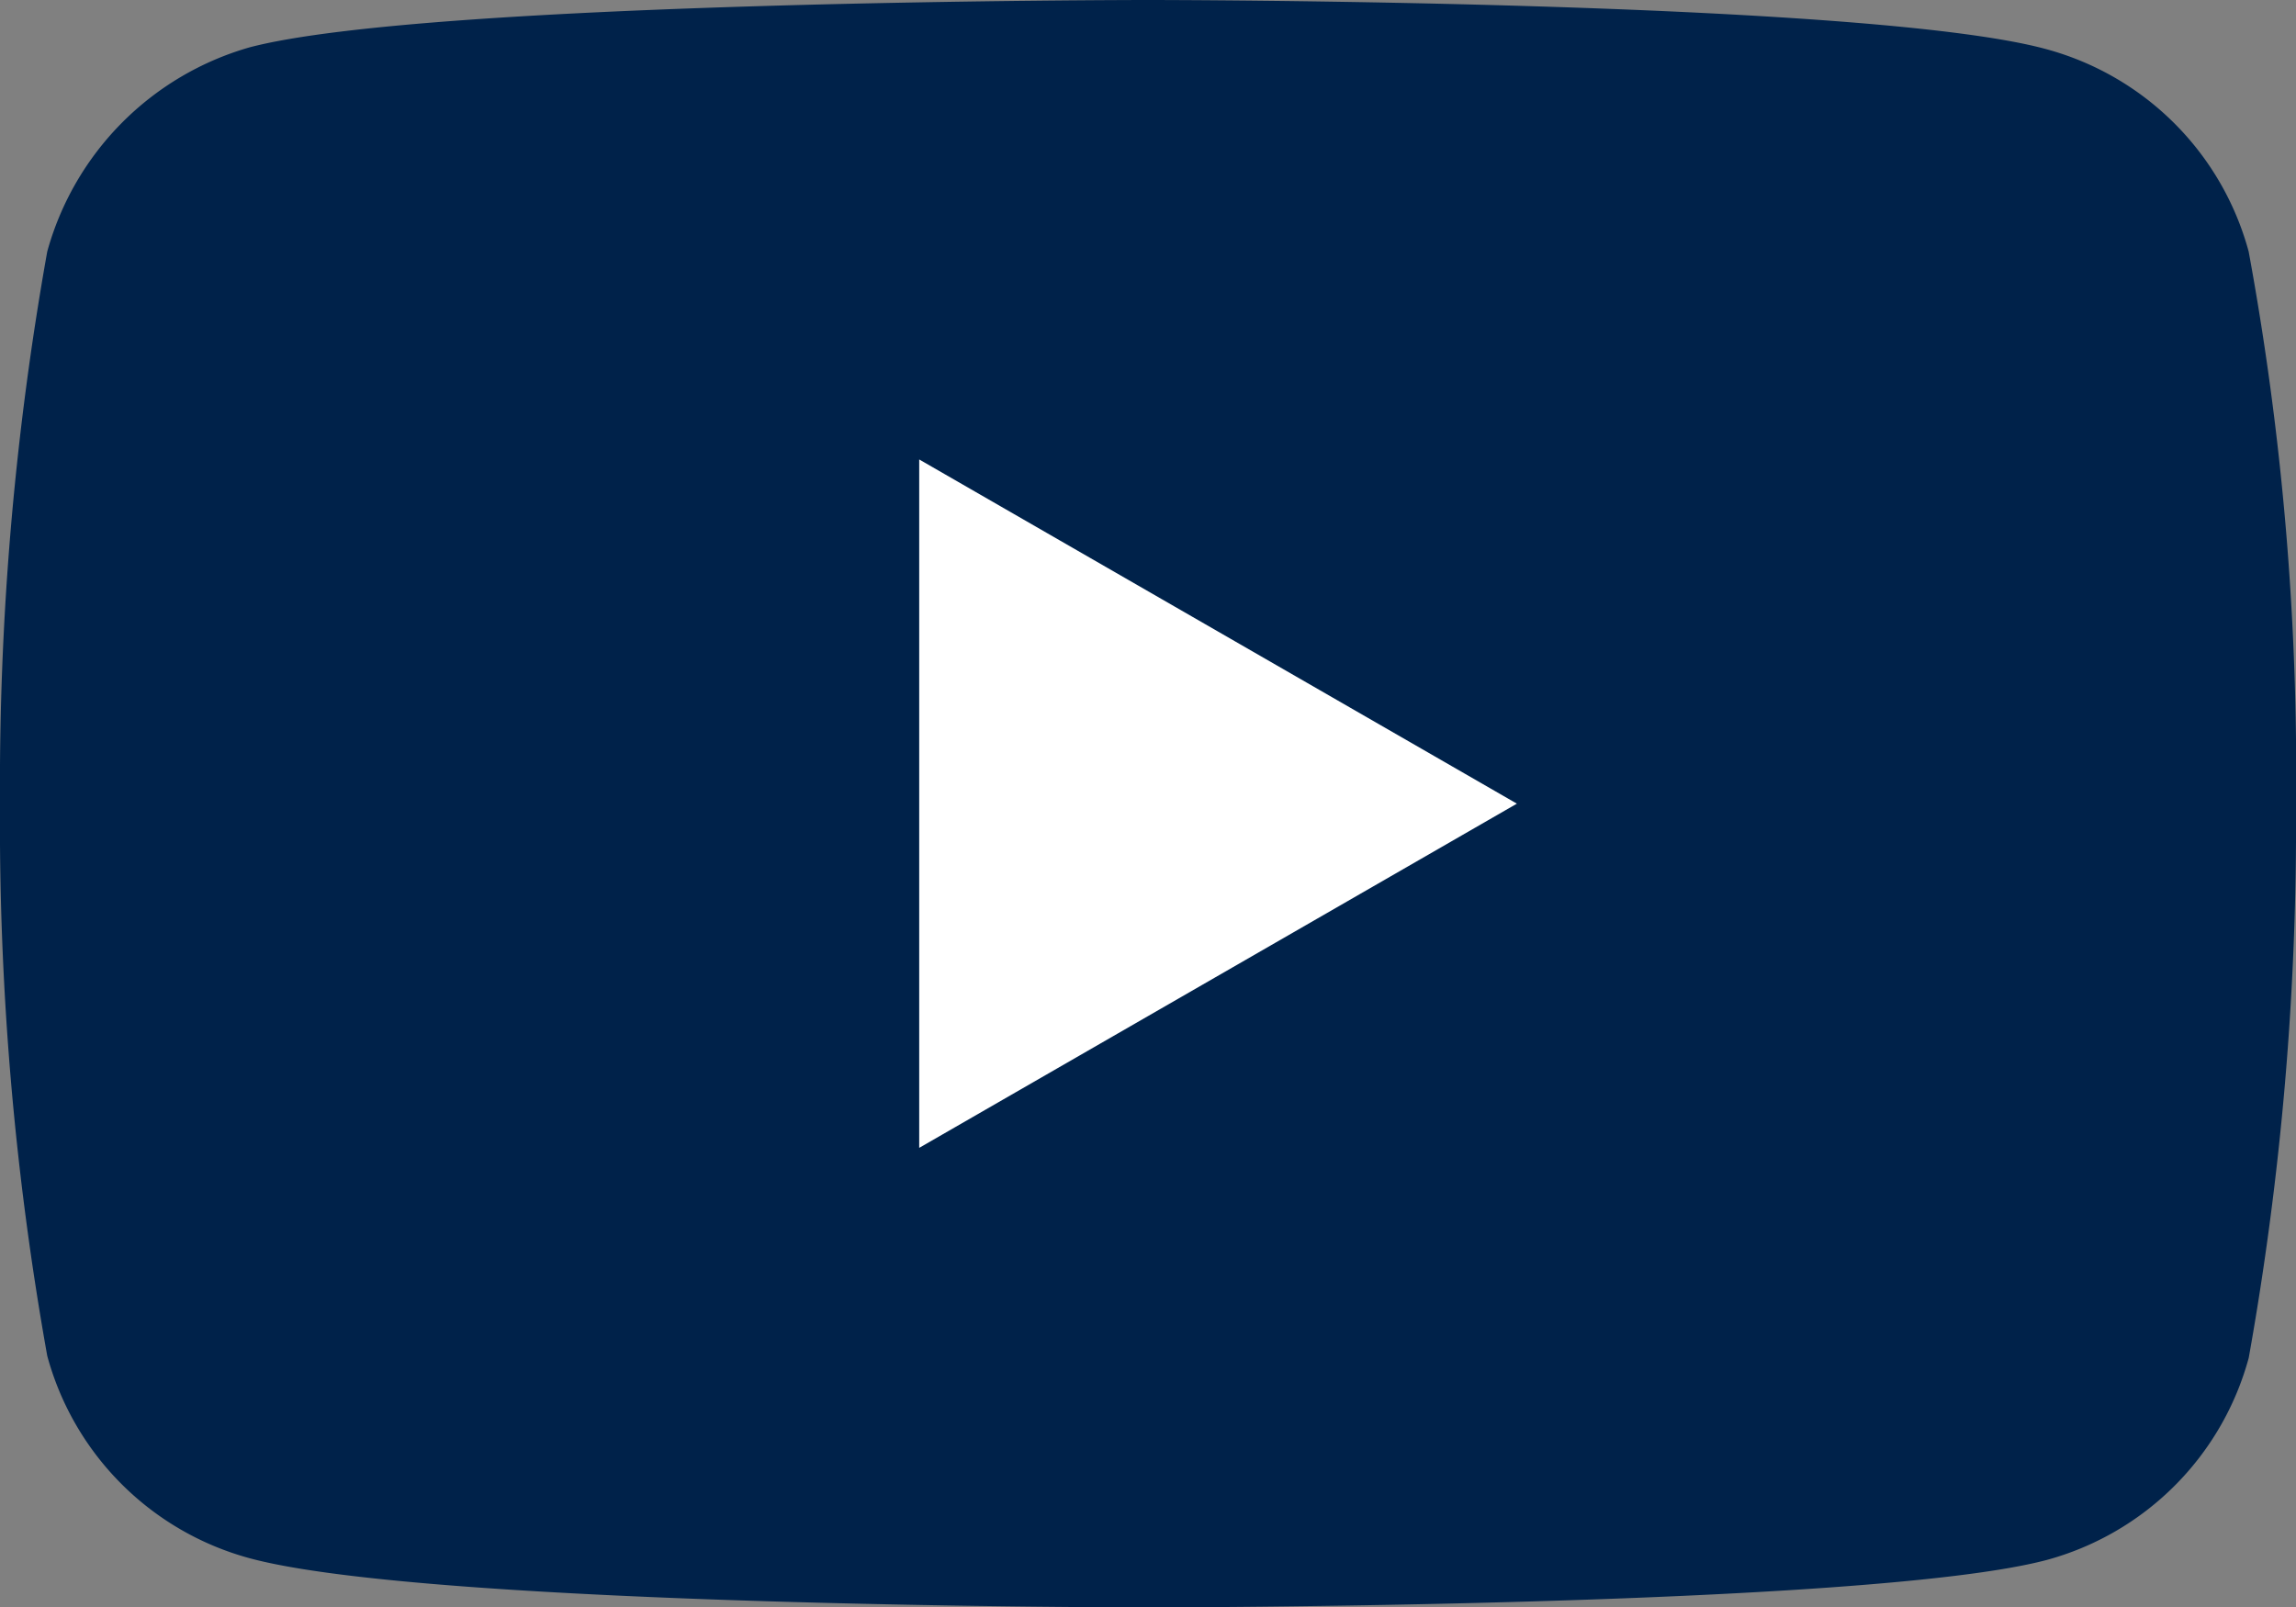
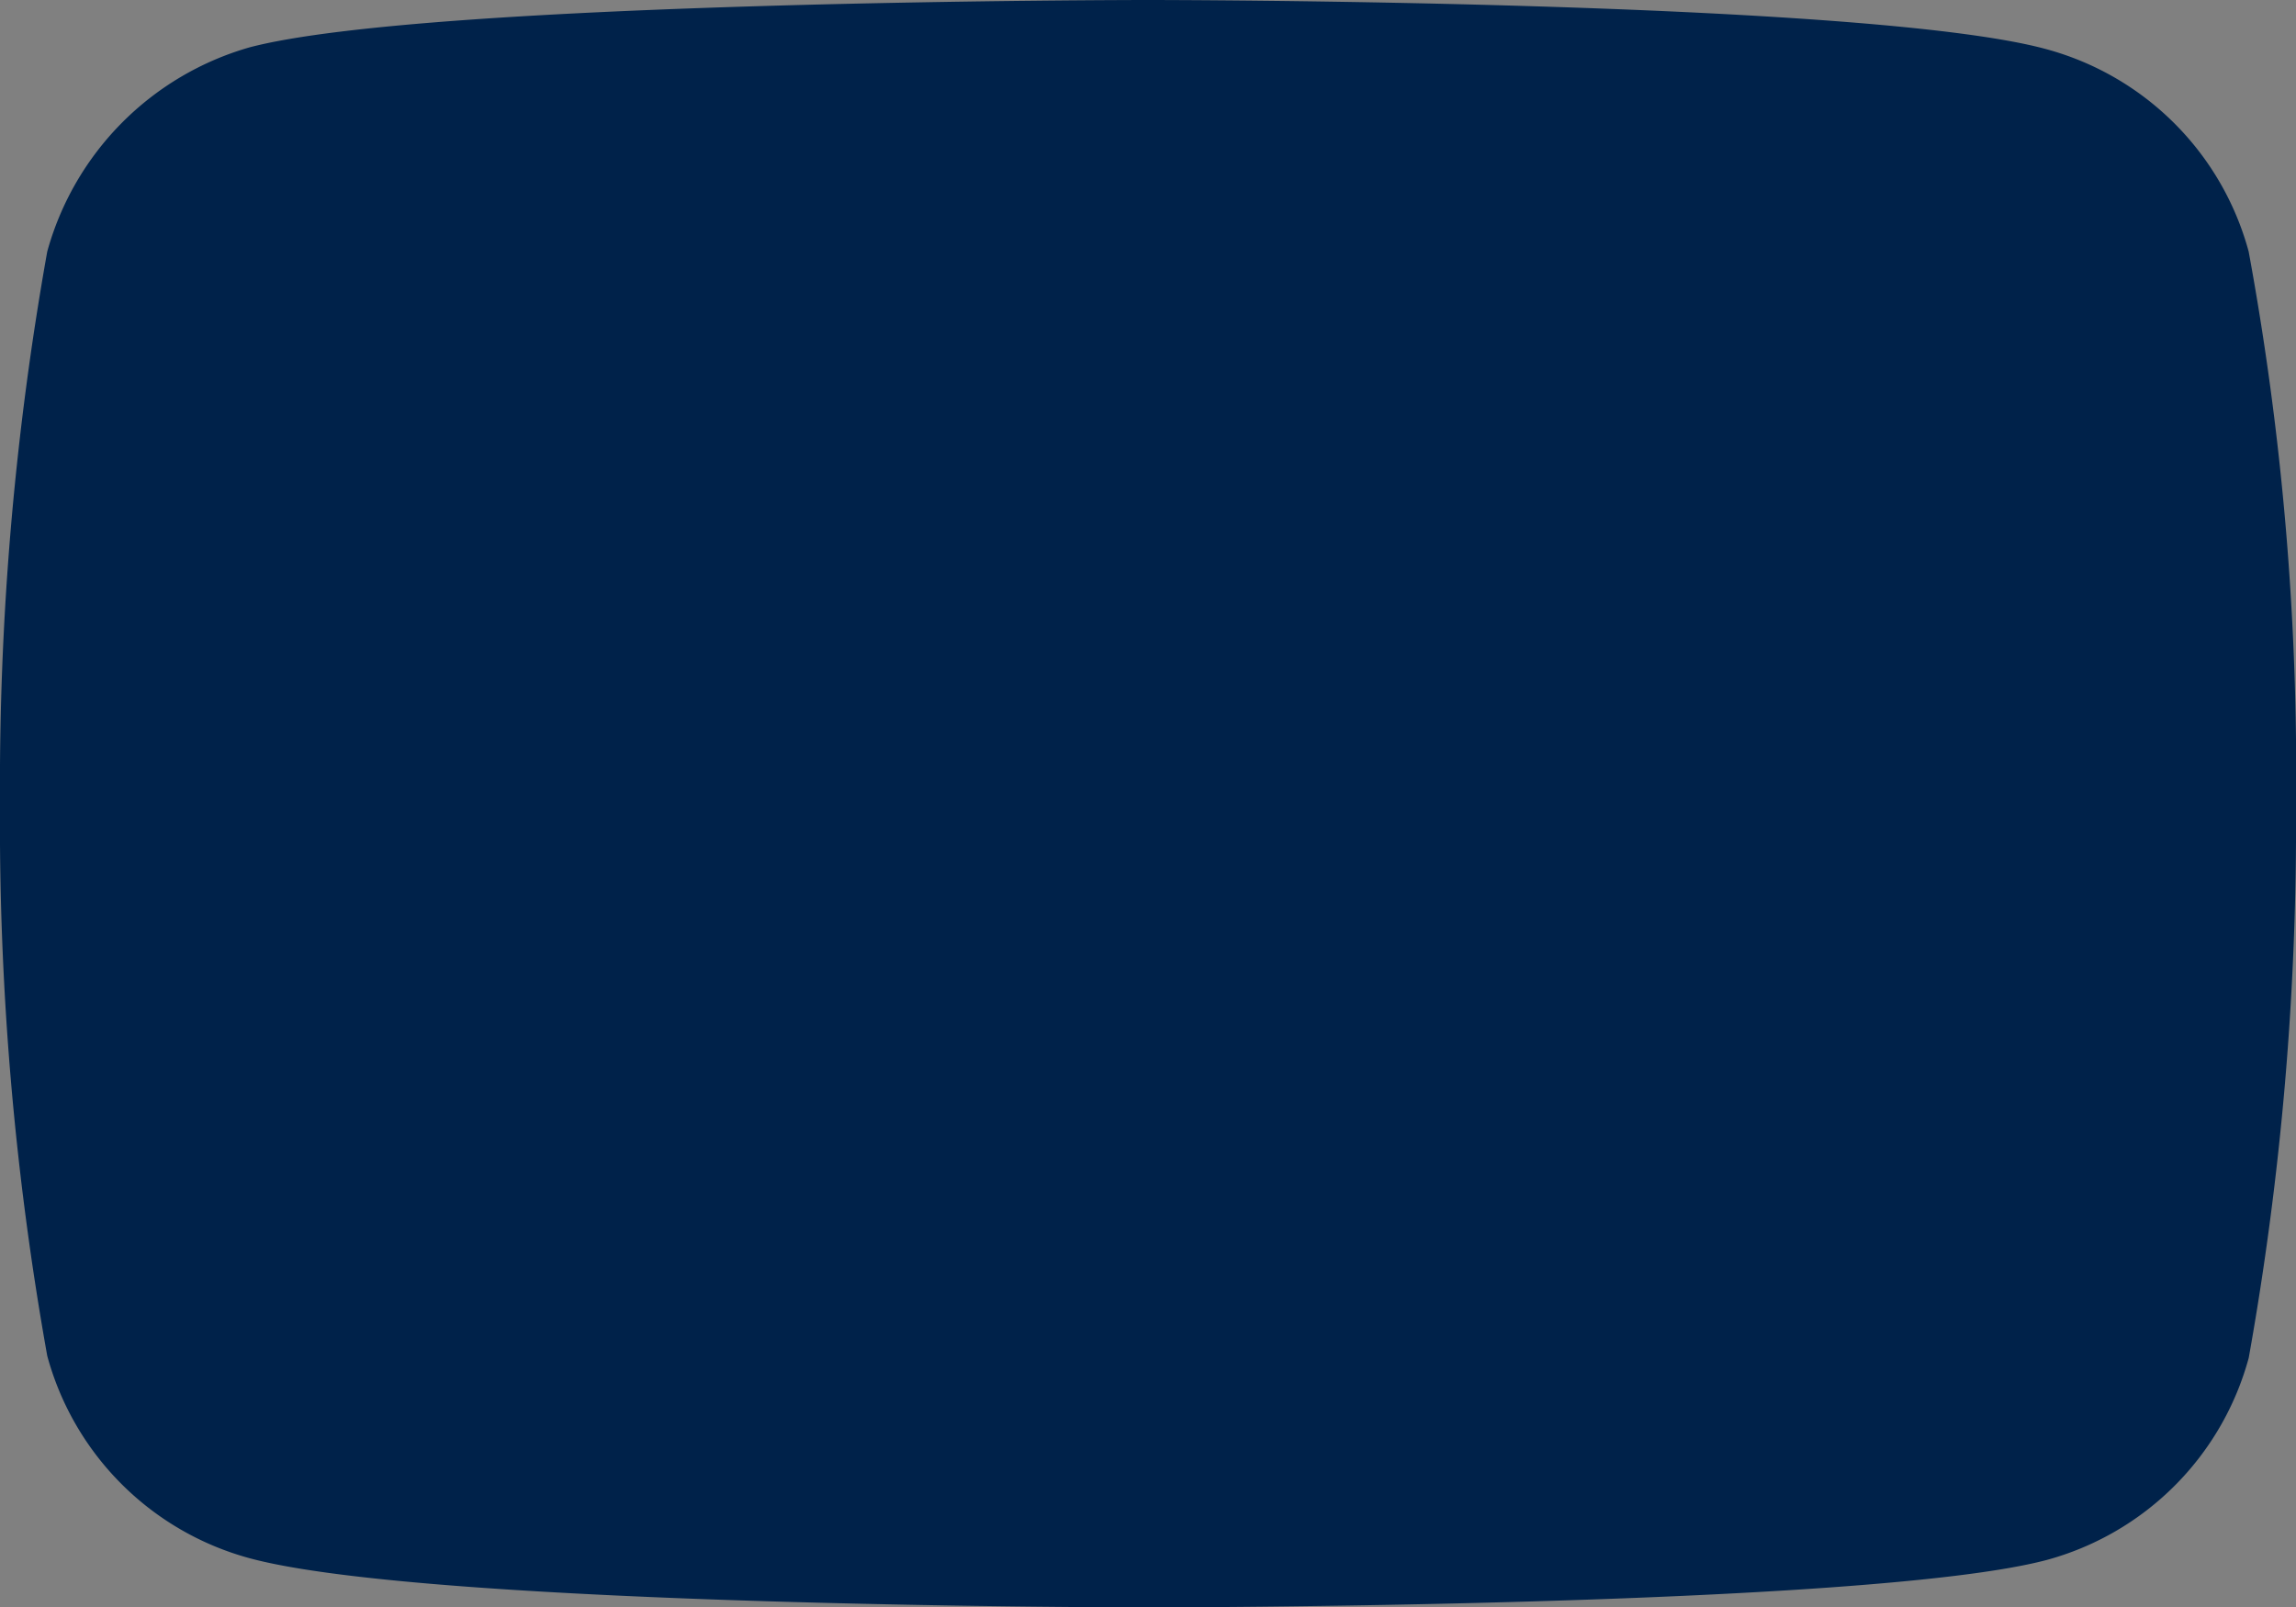
<svg xmlns="http://www.w3.org/2000/svg" id="_004-youtube" data-name="004-youtube" width="26.192" height="18.339" viewBox="0 0 26.192 18.339">
  <rect x="0" y="0" width="26.192" height="18.339" fill="#808080" stroke="none" />
  <path id="Path_97" data-name="Path 97" d="M25.652,2.87A3.281,3.281,0,0,0,23.344.561C21.294,0,13.1,0,13.1,0S4.9,0,2.848.54A3.349,3.349,0,0,0,.539,2.87,34.578,34.578,0,0,0,0,9.169a34.451,34.451,0,0,0,.539,6.3,3.282,3.282,0,0,0,2.309,2.309c2.071.561,10.248.561,10.248.561s8.2,0,10.248-.54a3.281,3.281,0,0,0,2.309-2.308,34.579,34.579,0,0,0,.539-6.3A32.821,32.821,0,0,0,25.652,2.87Zm0,0" transform="translate(0 0)" fill="#00224a" />
-   <path id="Path_98" data-name="Path 98" d="M204.969,110.338l6.818-3.927-6.818-3.927Zm0,0" transform="translate(-194.483 -97.242)" fill="#fff" />
</svg>